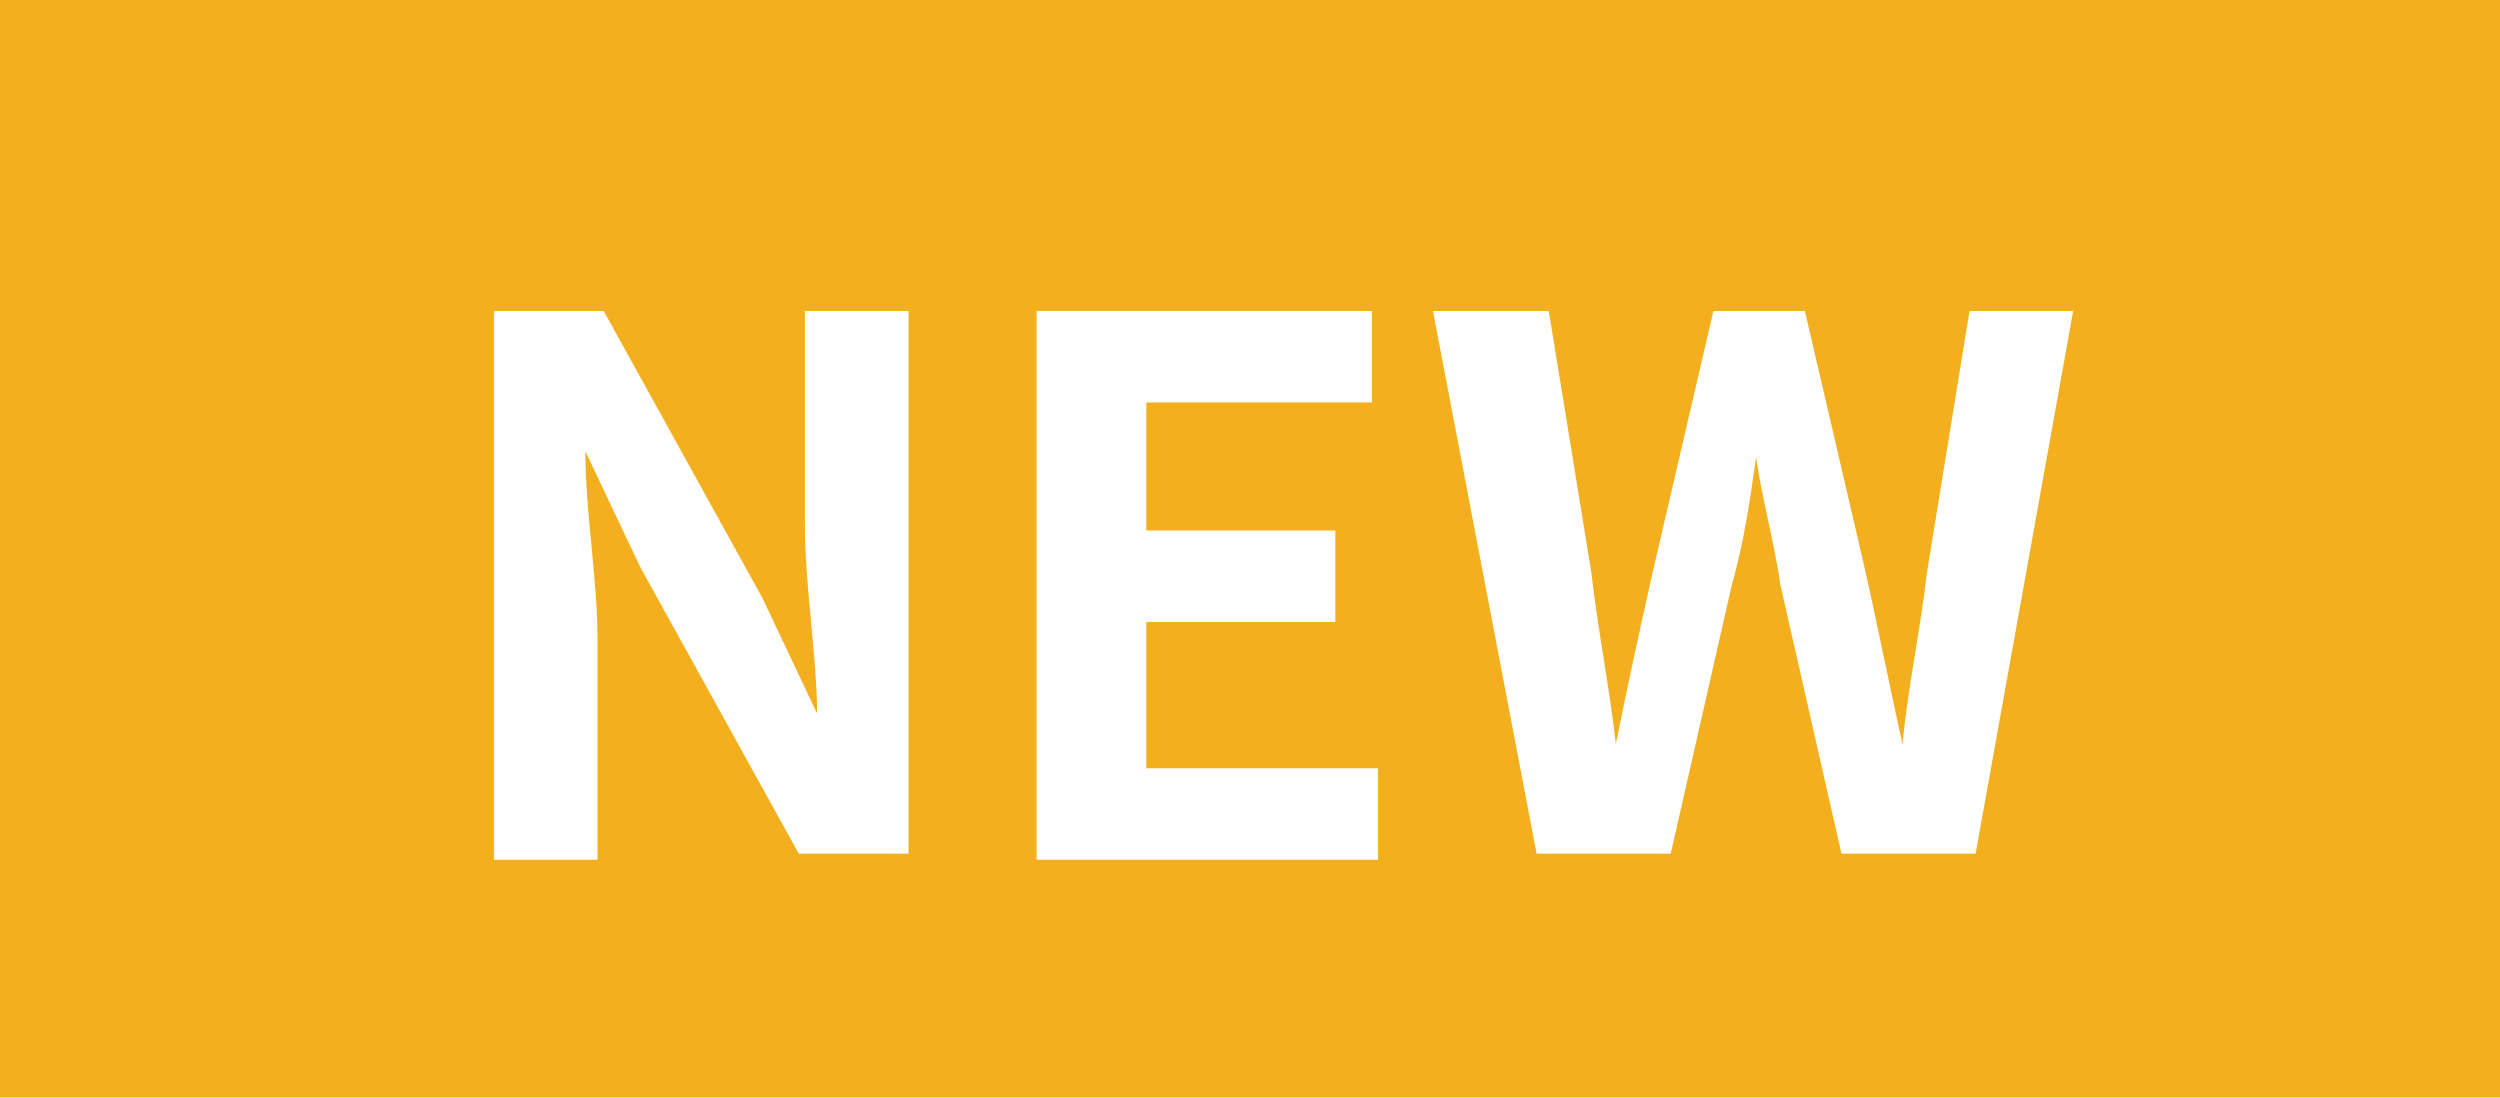
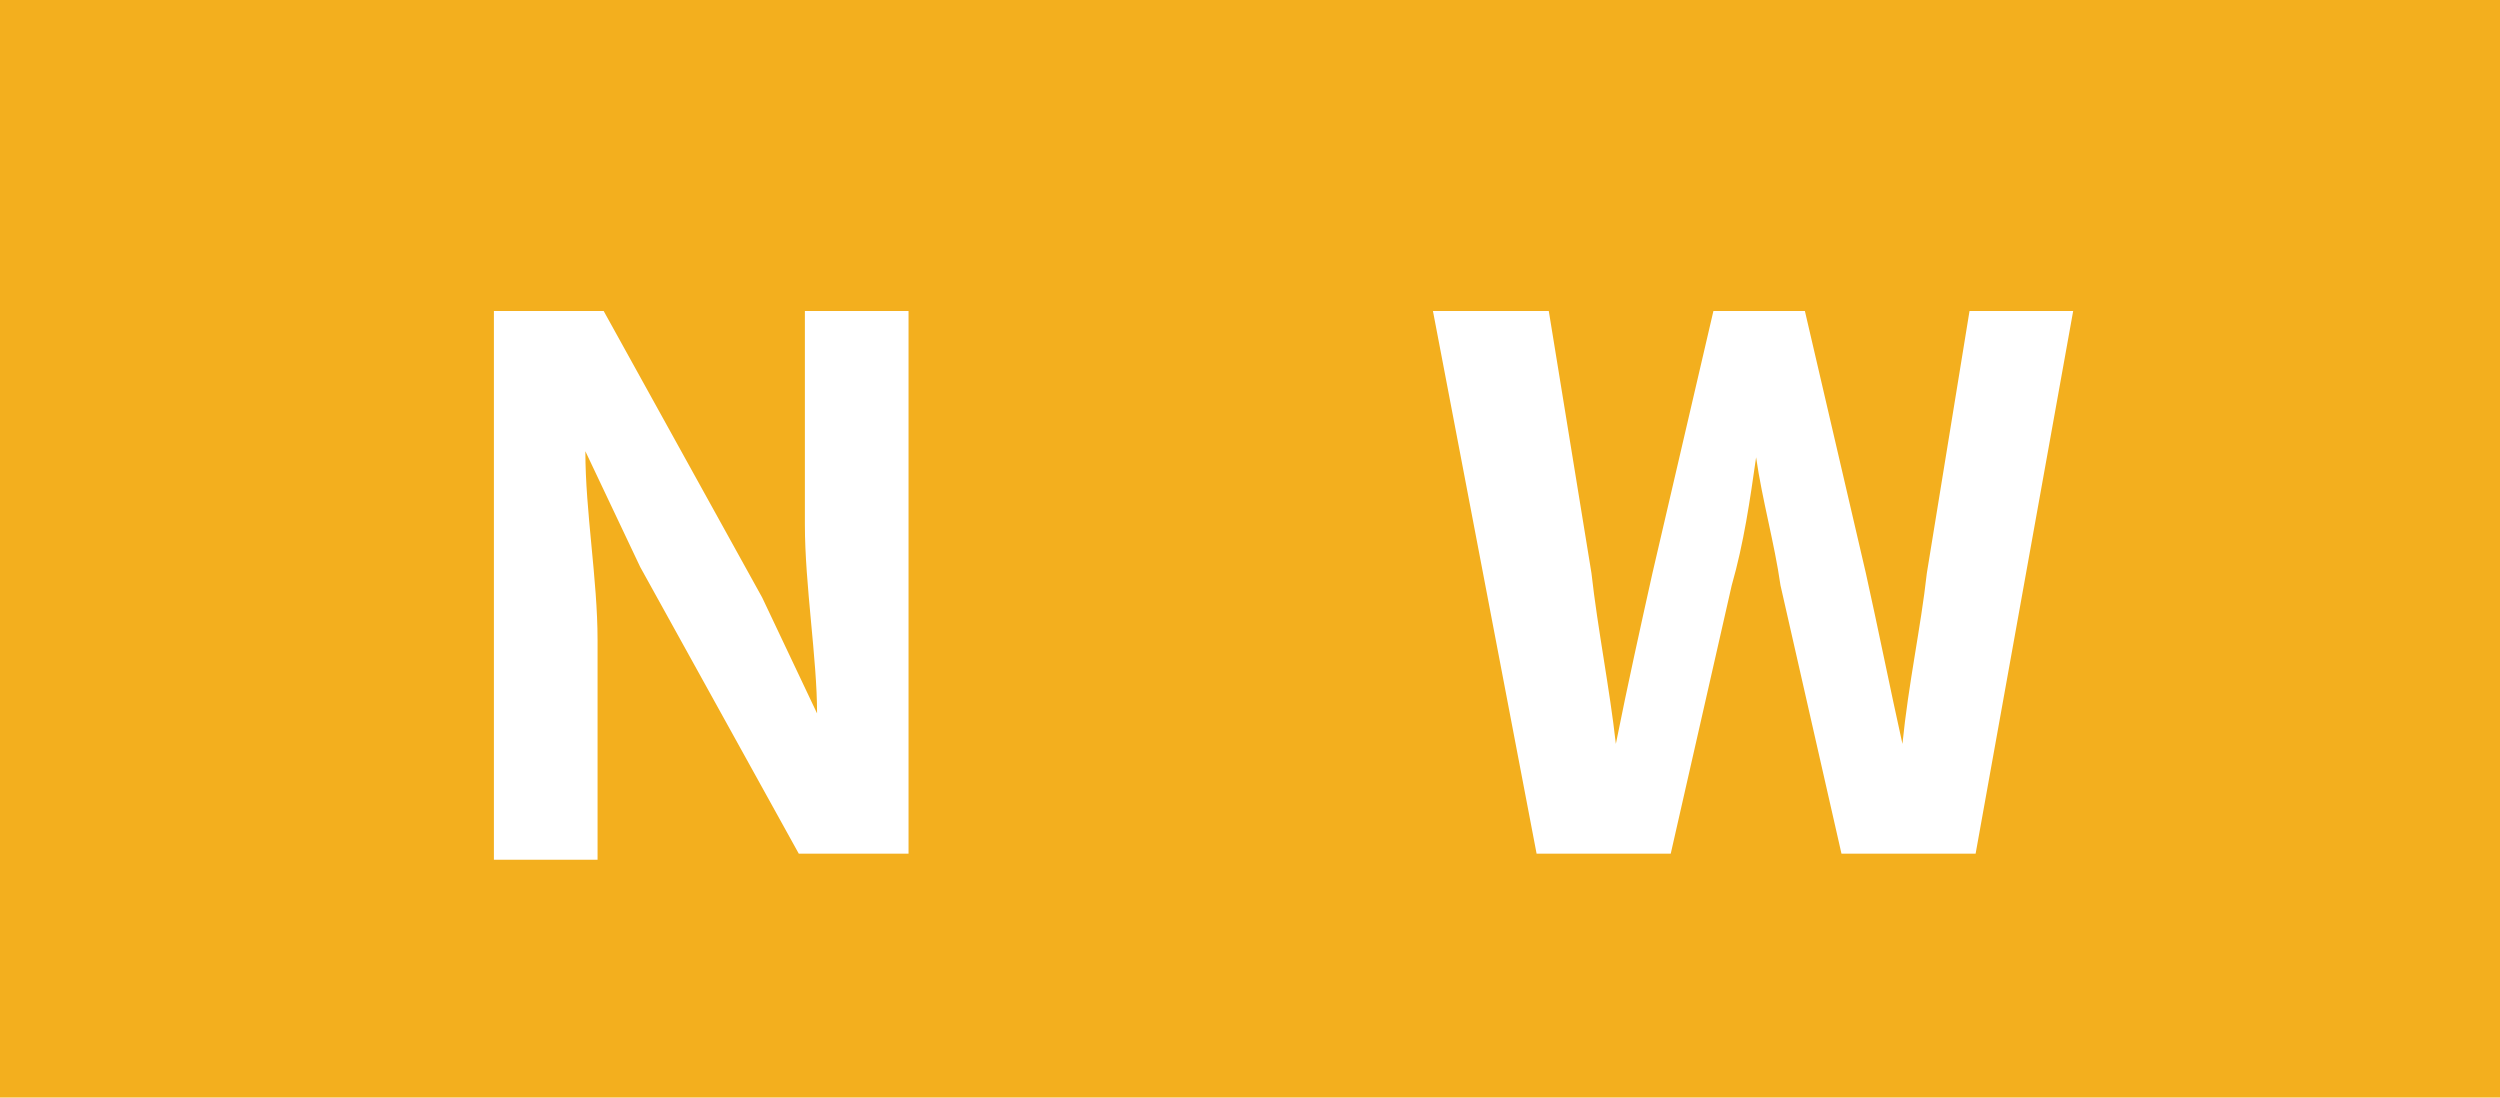
<svg xmlns="http://www.w3.org/2000/svg" id="_レイヤー_1" data-name="レイヤー_1" version="1.1" viewBox="0 0 41 18">
  <defs>
    <style>
      .st0 {
        fill: #f3af1e;
      }

      .st1 {
        fill: #fff;
      }

      .st2 {
        isolation: isolate;
      }
    </style>
  </defs>
  <g id="new_icon">
    <rect id="_長方形_1963" data-name="長方形_1963" class="st0" y="0" width="41" height="18" />
    <g id="NEW" class="st2">
      <g class="st2">
        <path class="st1" d="M8.1,5.1h1.8l2.6,4.7.9,1.9h0c0-.9-.2-2.1-.2-3.1v-3.5h1.7v8.9h-1.8l-2.6-4.7-.9-1.9h0c0,1,.2,2.1.2,3.1v3.6h-1.7V5.1Z" />
-         <path class="st1" d="M17.1,5.1h5.4v1.5h-3.7v2.1h3.1v1.5h-3.1v2.4h3.8v1.5h-5.6V5.1Z" />
        <path class="st1" d="M23.6,5.1h1.8l.7,4.3c.1.9.3,1.9.4,2.8h0c.2-1,.4-1.9.6-2.8l1-4.3h1.5l1,4.3c.2.9.4,1.9.6,2.8h0c.1-1,.3-1.9.4-2.8l.7-4.3h1.7l-1.6,8.9h-2.2l-1-4.4c-.1-.7-.3-1.4-.4-2.1h0c-.1.7-.2,1.4-.4,2.1l-1,4.4h-2.2l-1.7-8.9Z" />
      </g>
    </g>
  </g>
</svg>